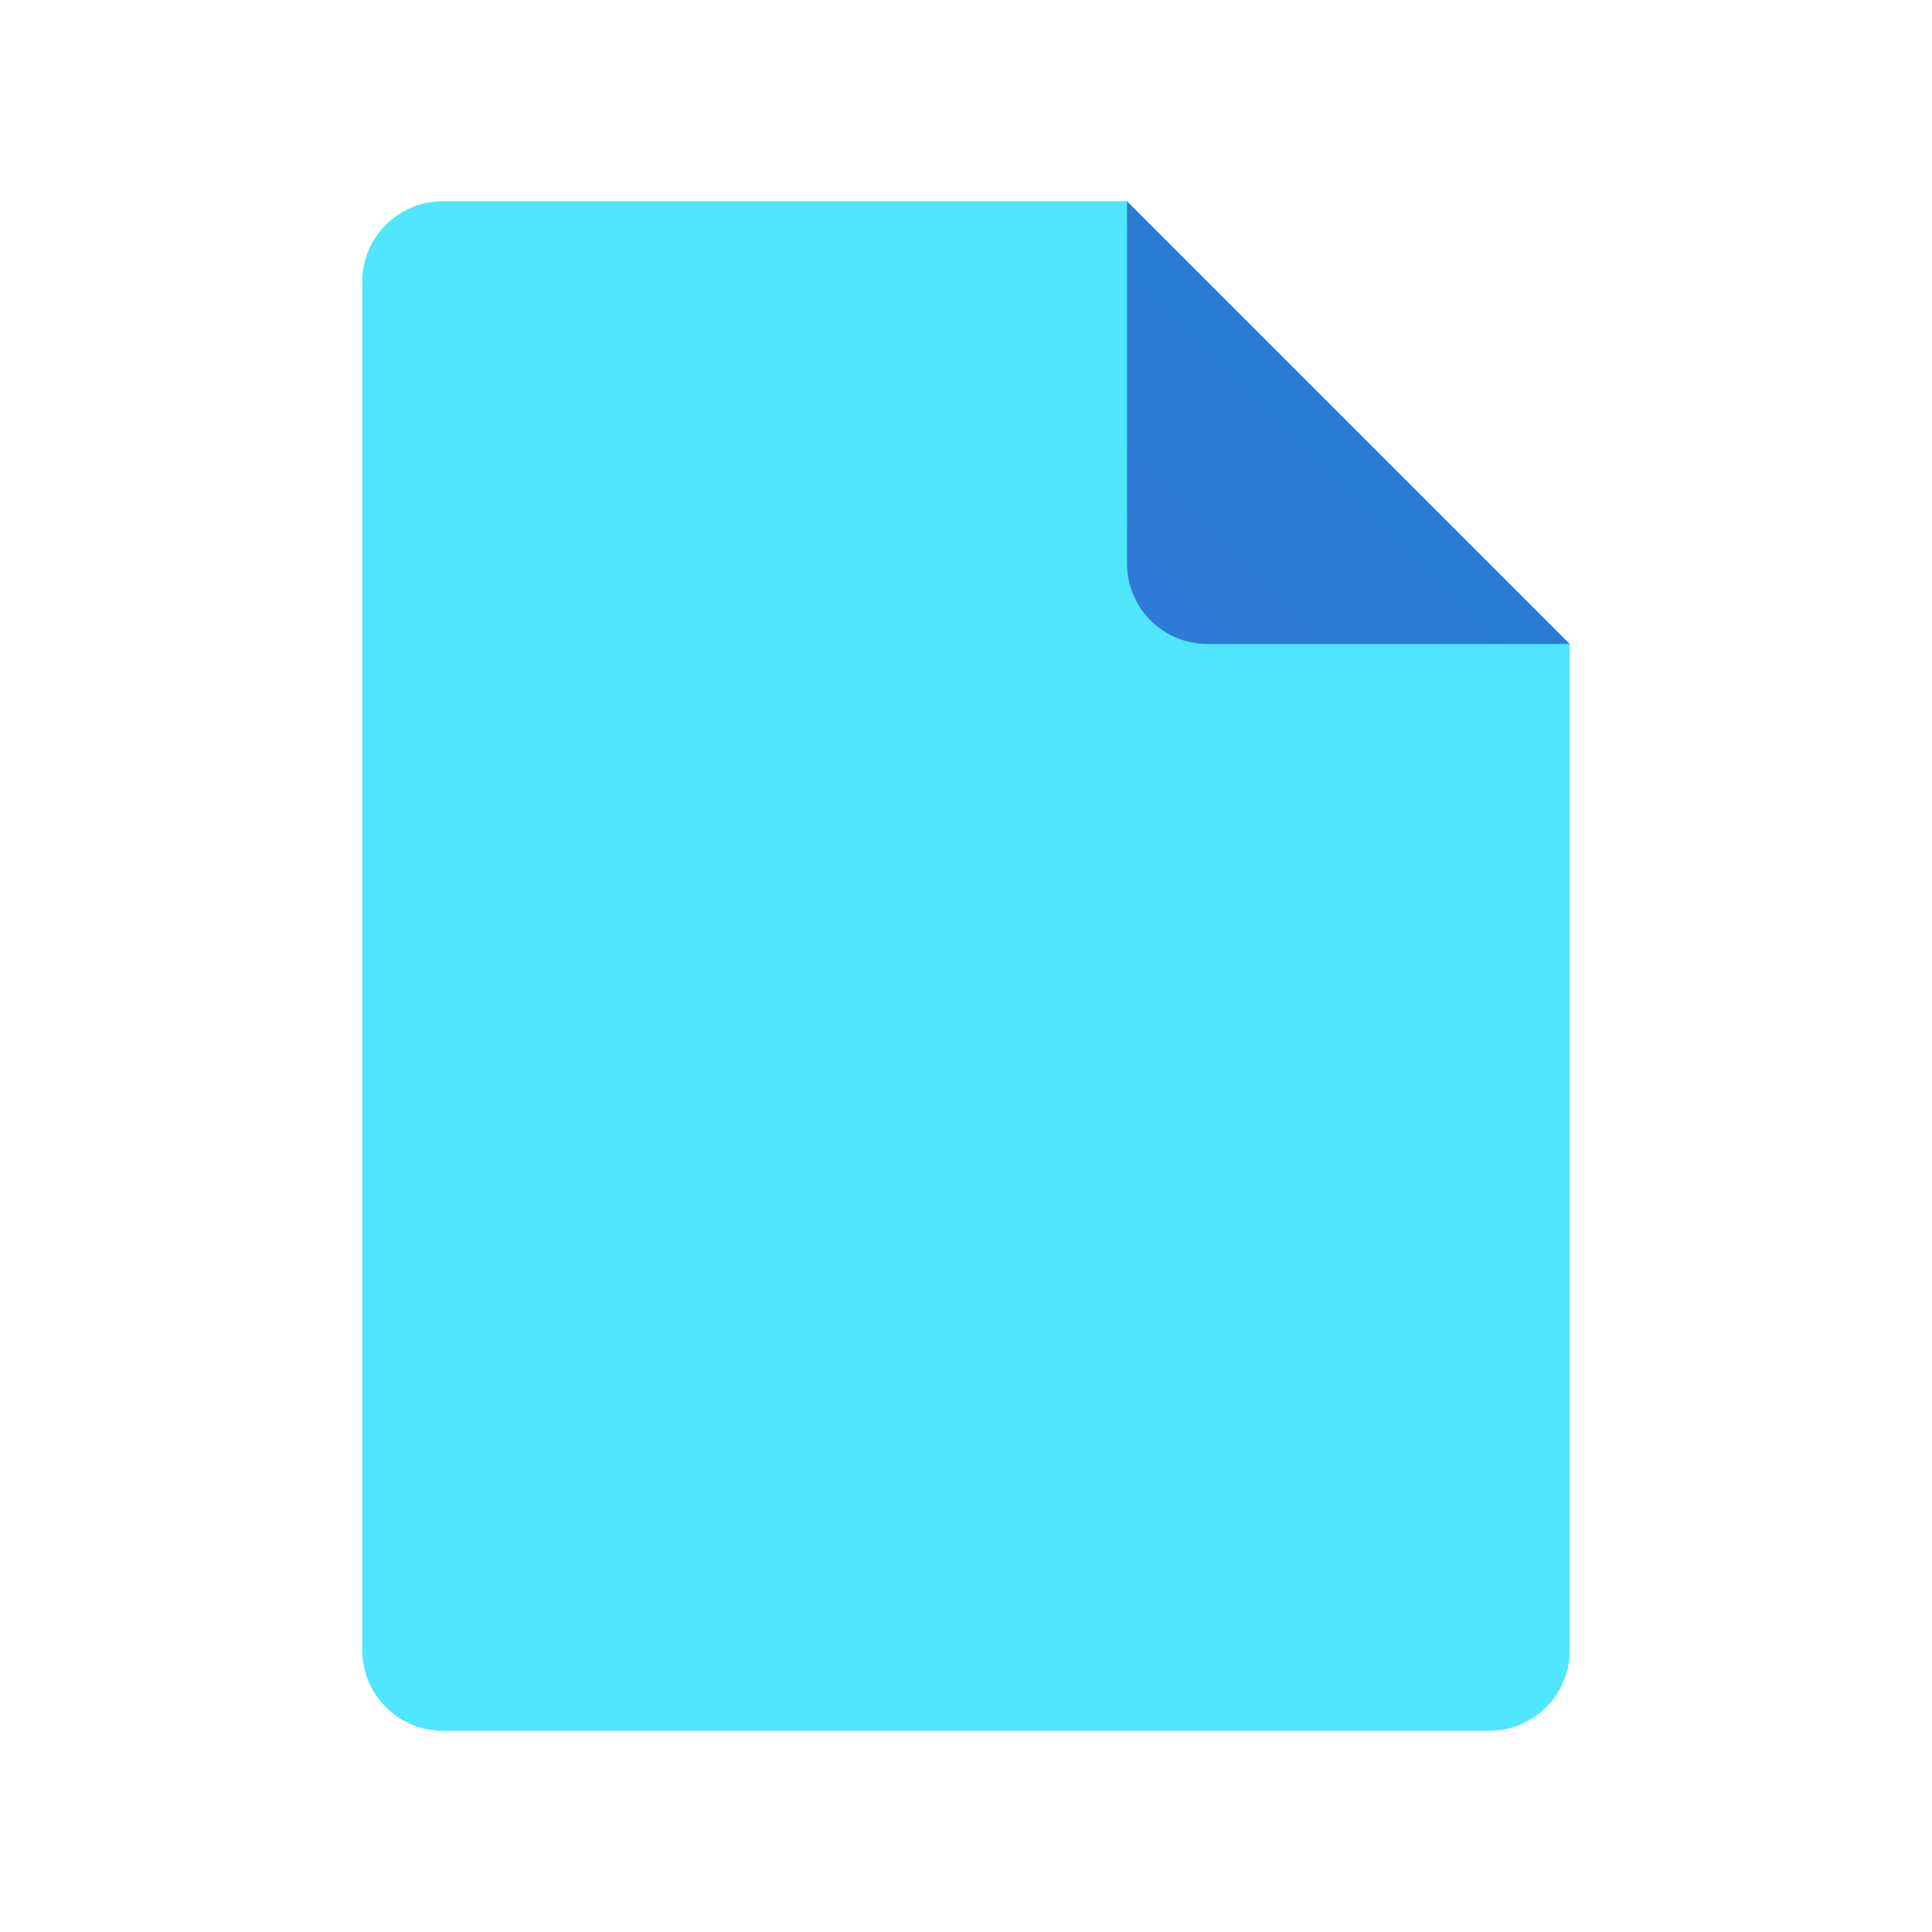
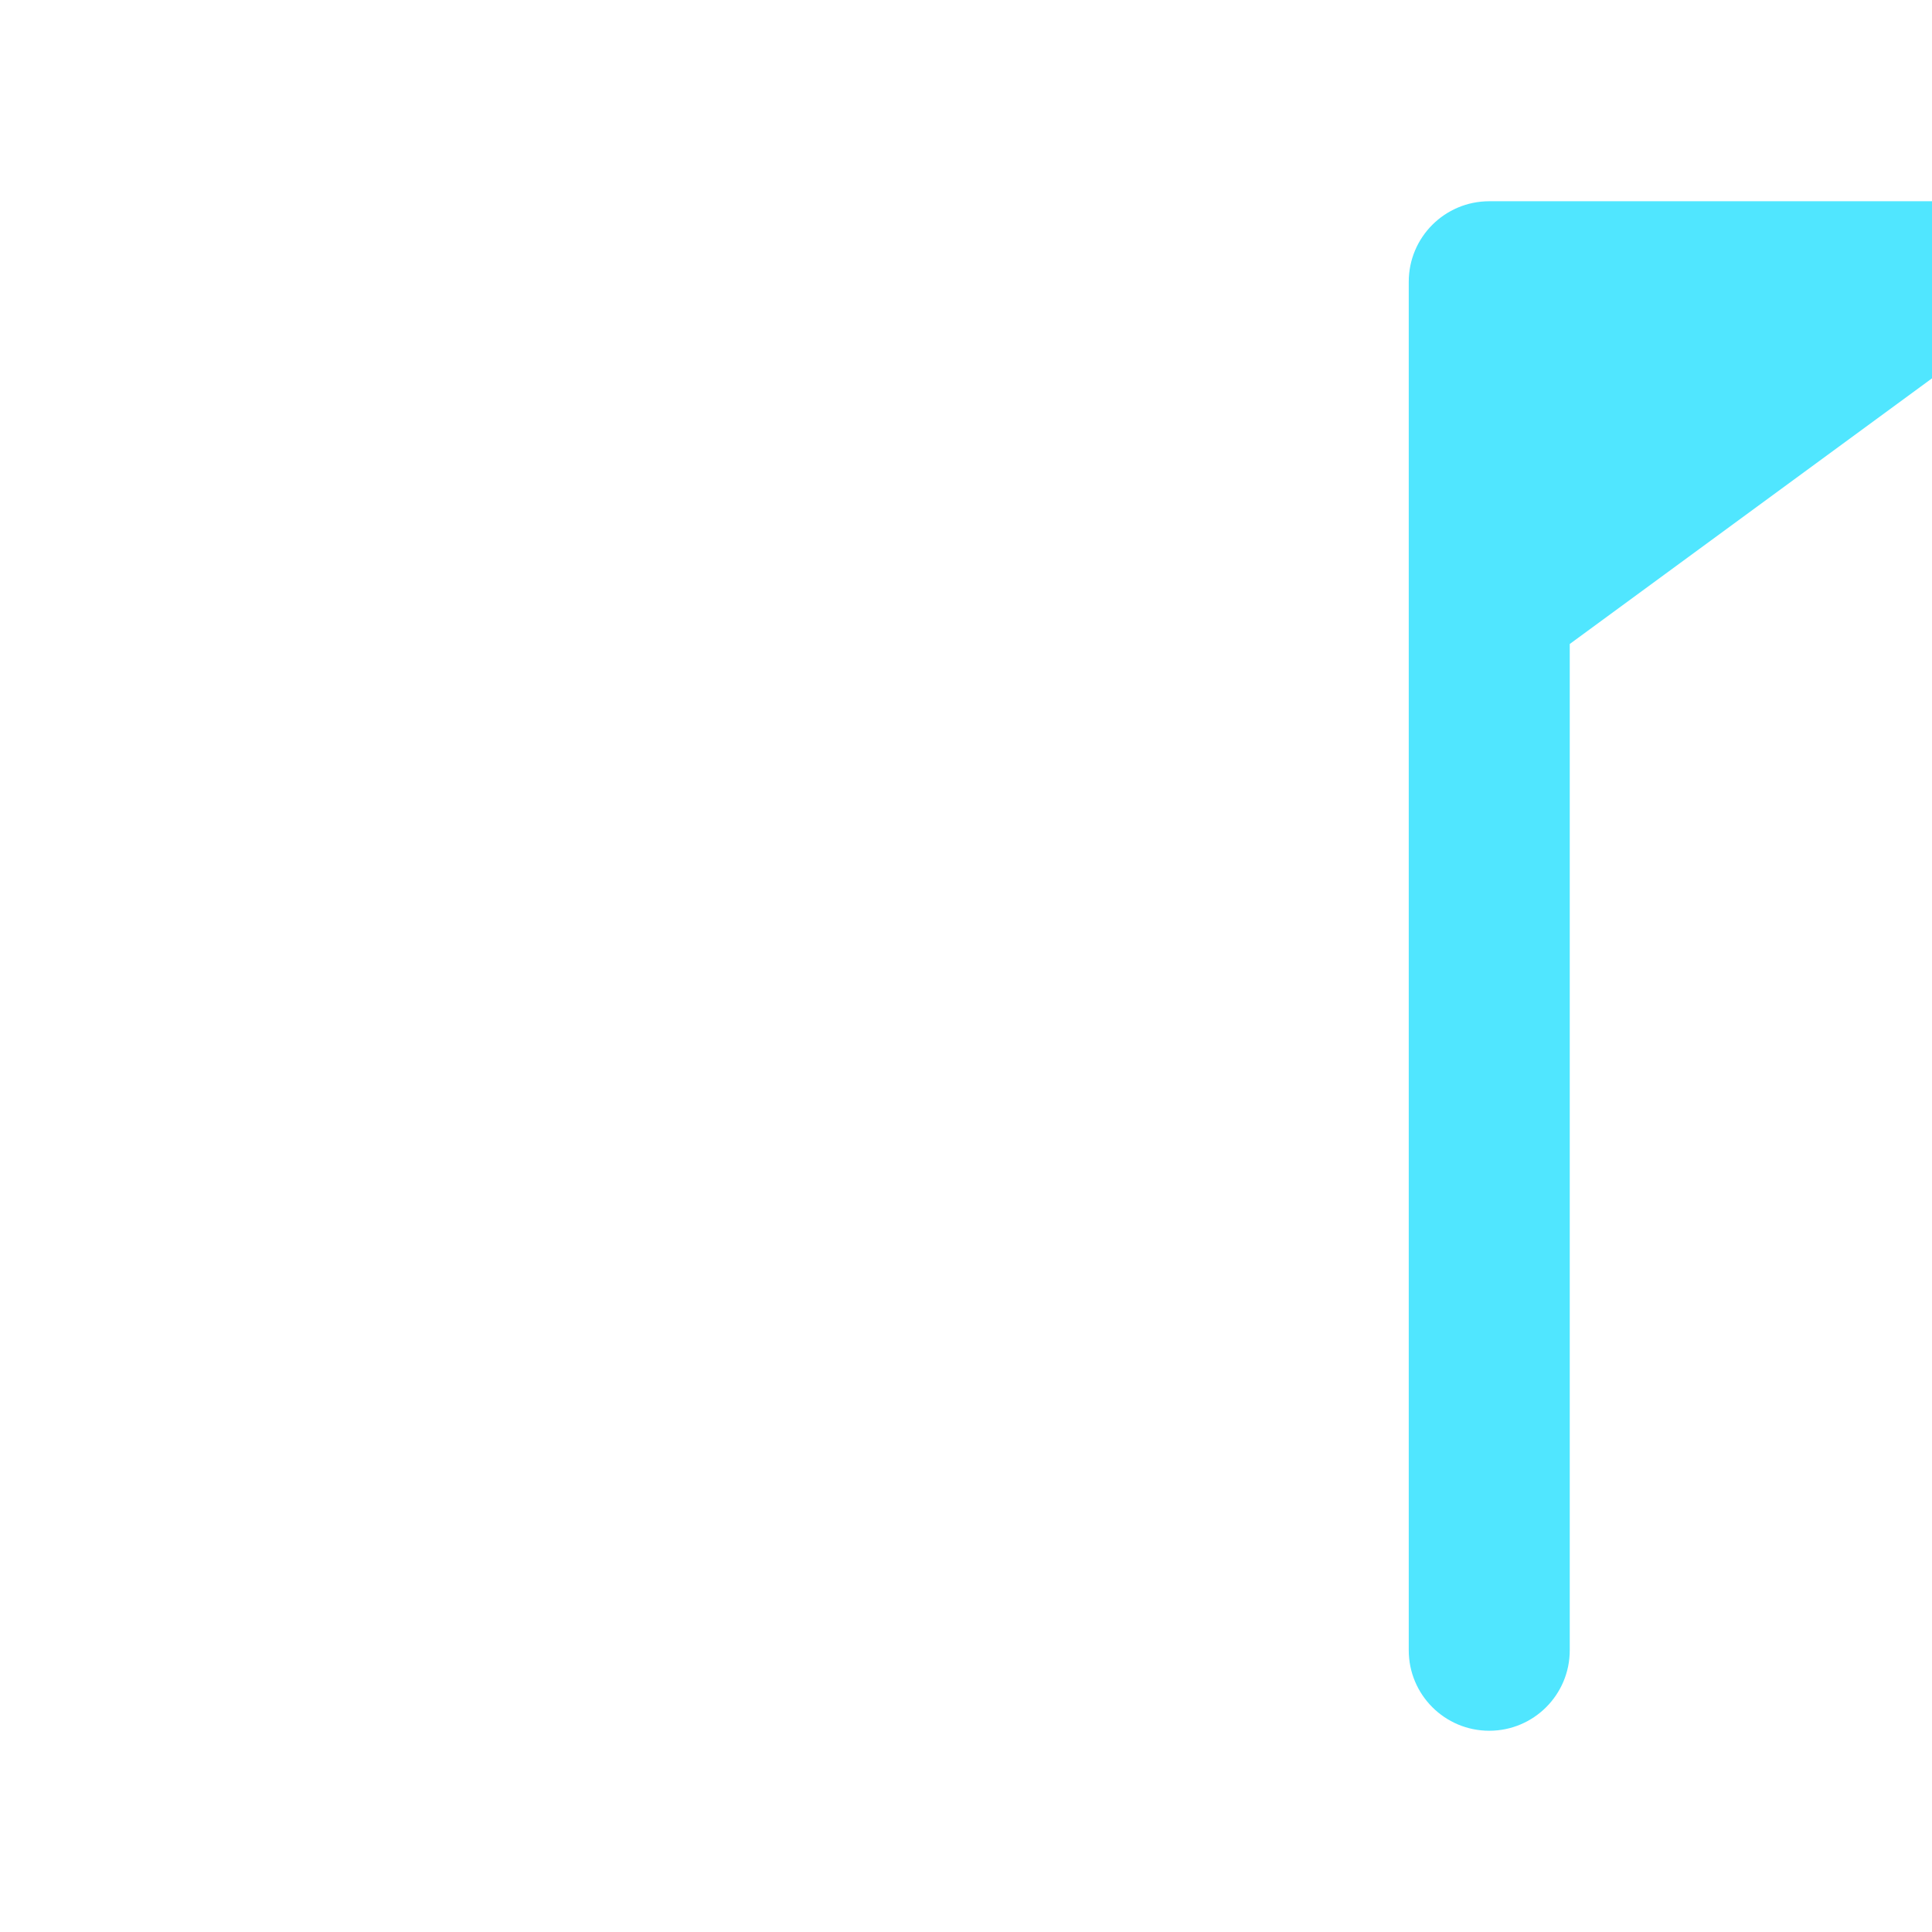
<svg xmlns="http://www.w3.org/2000/svg" viewBox="0 0 48 48" width="500px" height="500px">
-   <path fill="#50e6ff" d="M39,16v25c0,1.105-0.895,2-2,2H11c-1.105,0-2-0.895-2-2V7c0-1.105,0.895-2,2-2h17L39,16z" />
+   <path fill="#50e6ff" d="M39,16v25c0,1.105-0.895,2-2,2c-1.105,0-2-0.895-2-2V7c0-1.105,0.895-2,2-2h17L39,16z" />
  <linearGradient id="nWVcHa0mbvW003e18hmLQa" x1="28.529" x2="33.6" y1="15.472" y2="10.4" gradientUnits="userSpaceOnUse">
    <stop offset="0" stop-color="#3079d6" />
    <stop offset="1" stop-color="#297cd2" />
  </linearGradient>
-   <path fill="url(#nWVcHa0mbvW003e18hmLQa)" d="M28,5v9c0,1.105,0.895,2,2,2h9L28,5z" />
</svg>